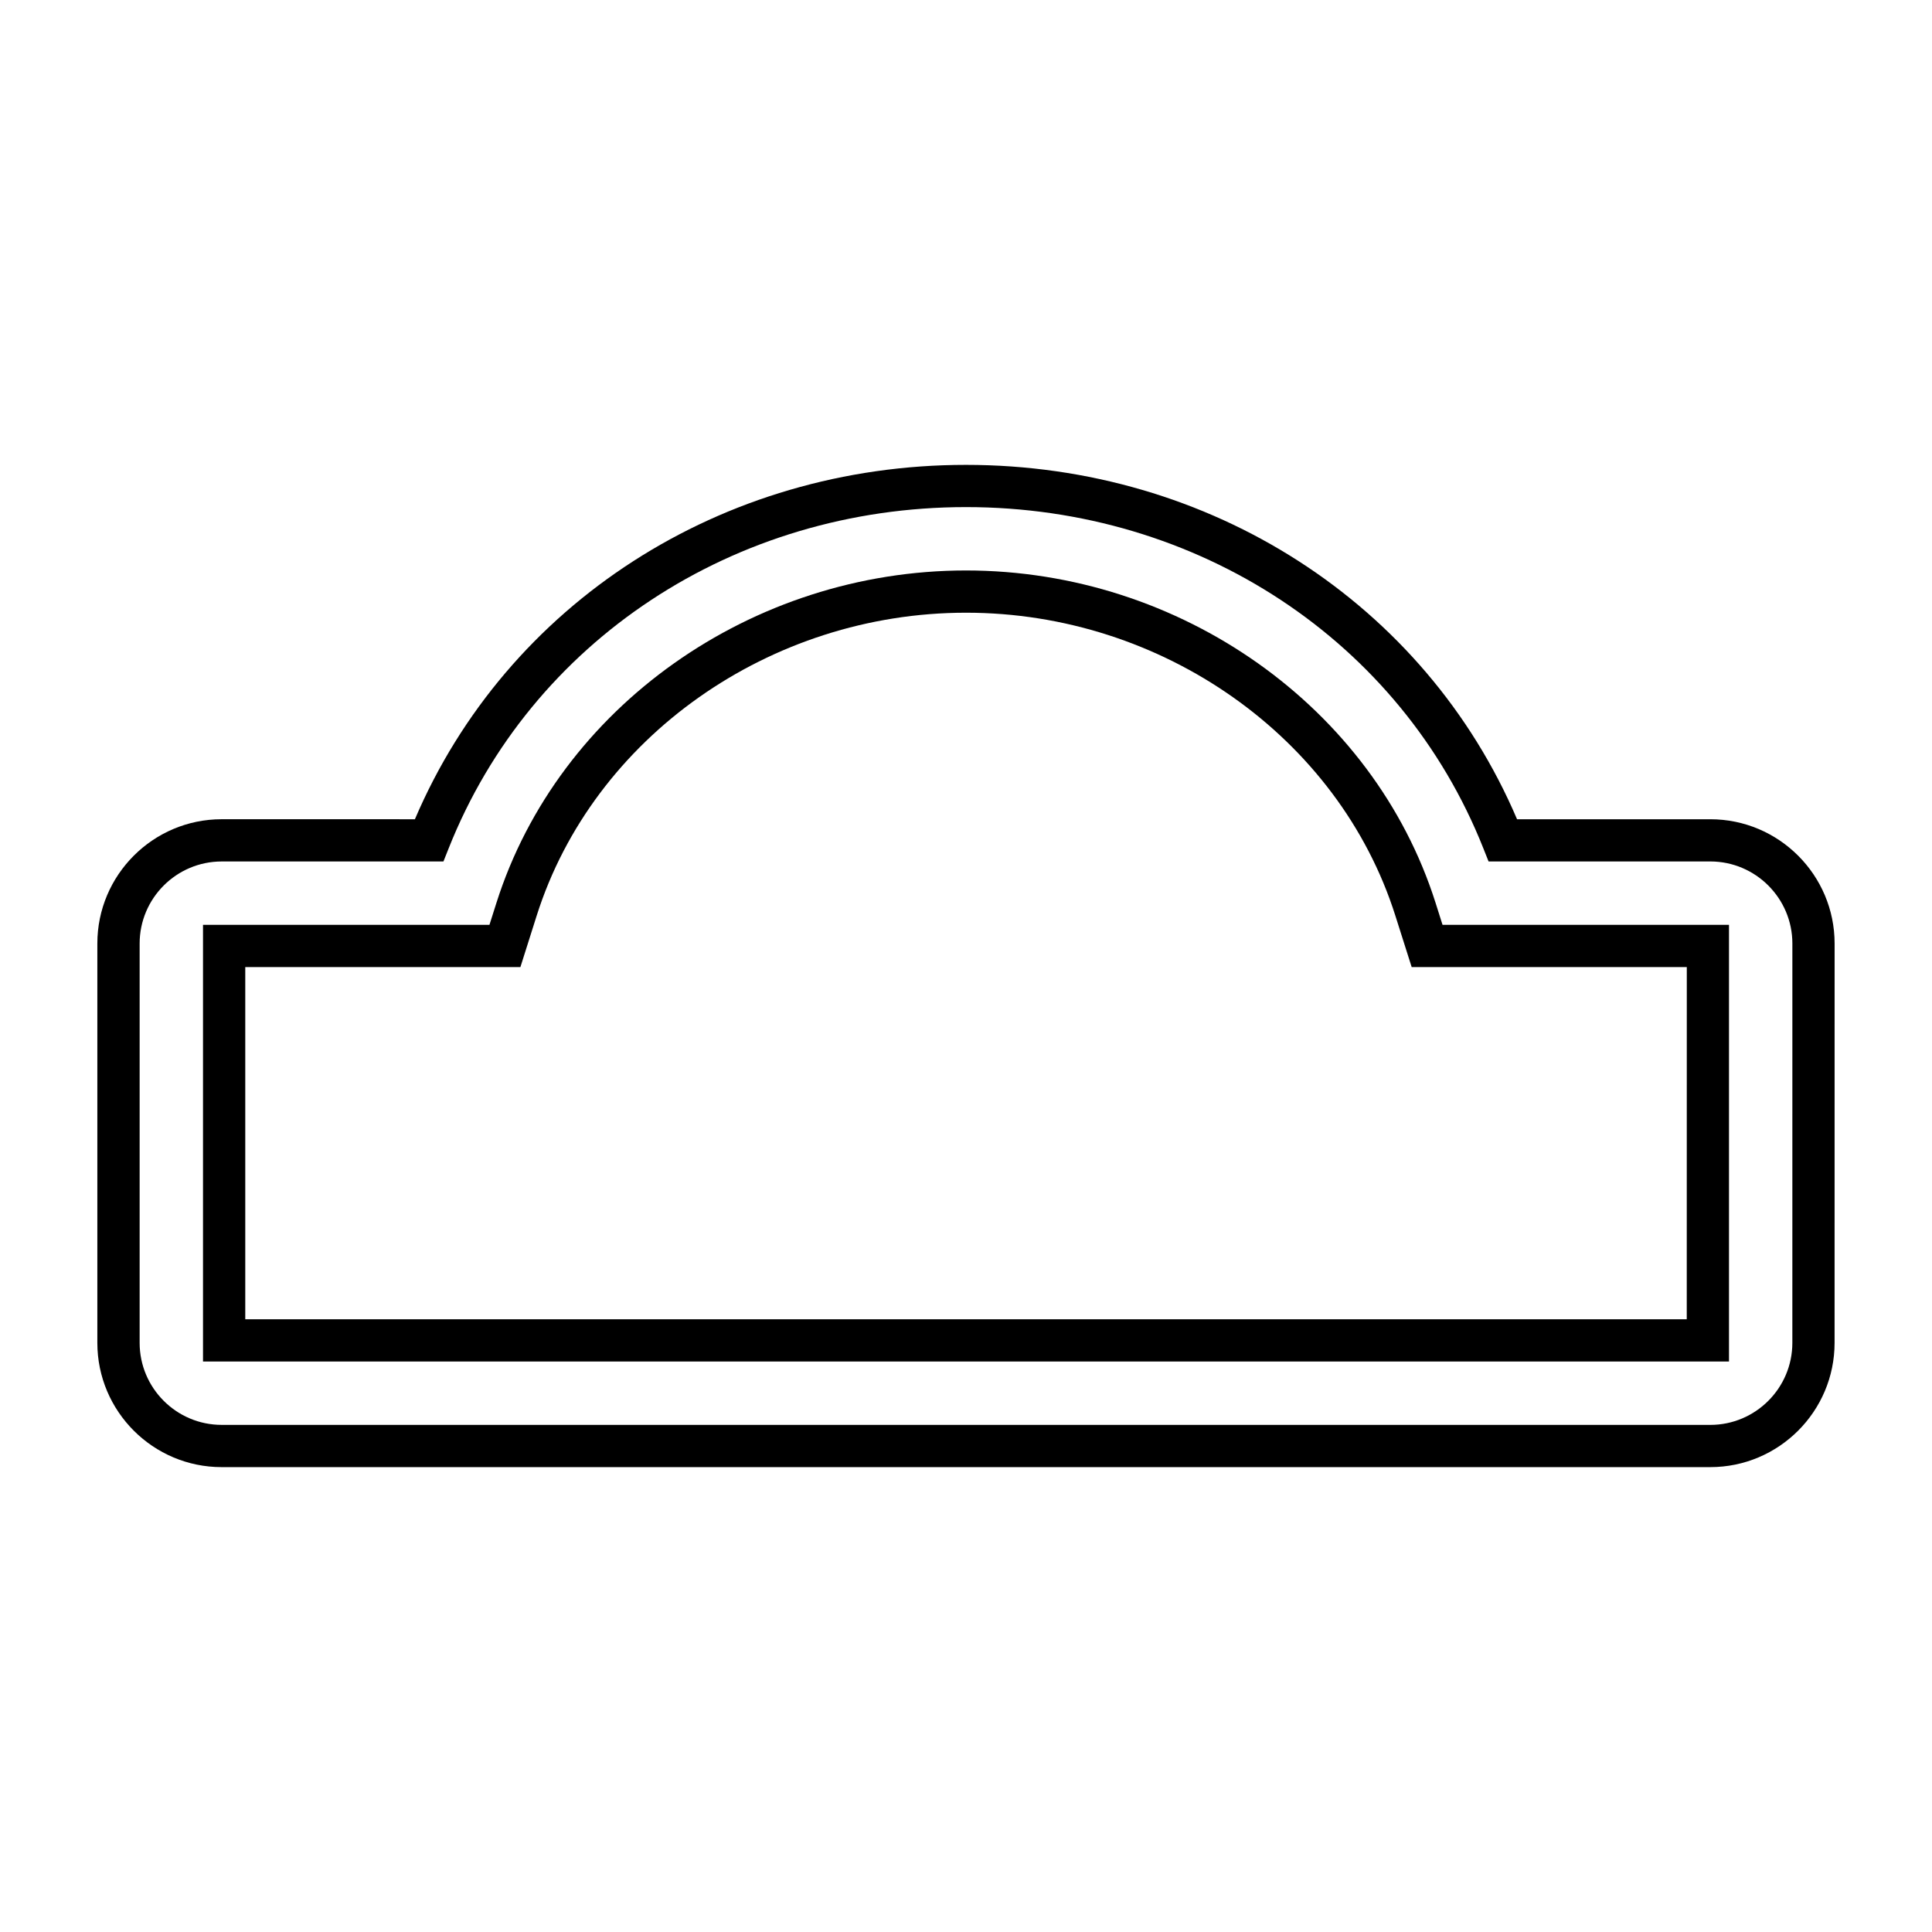
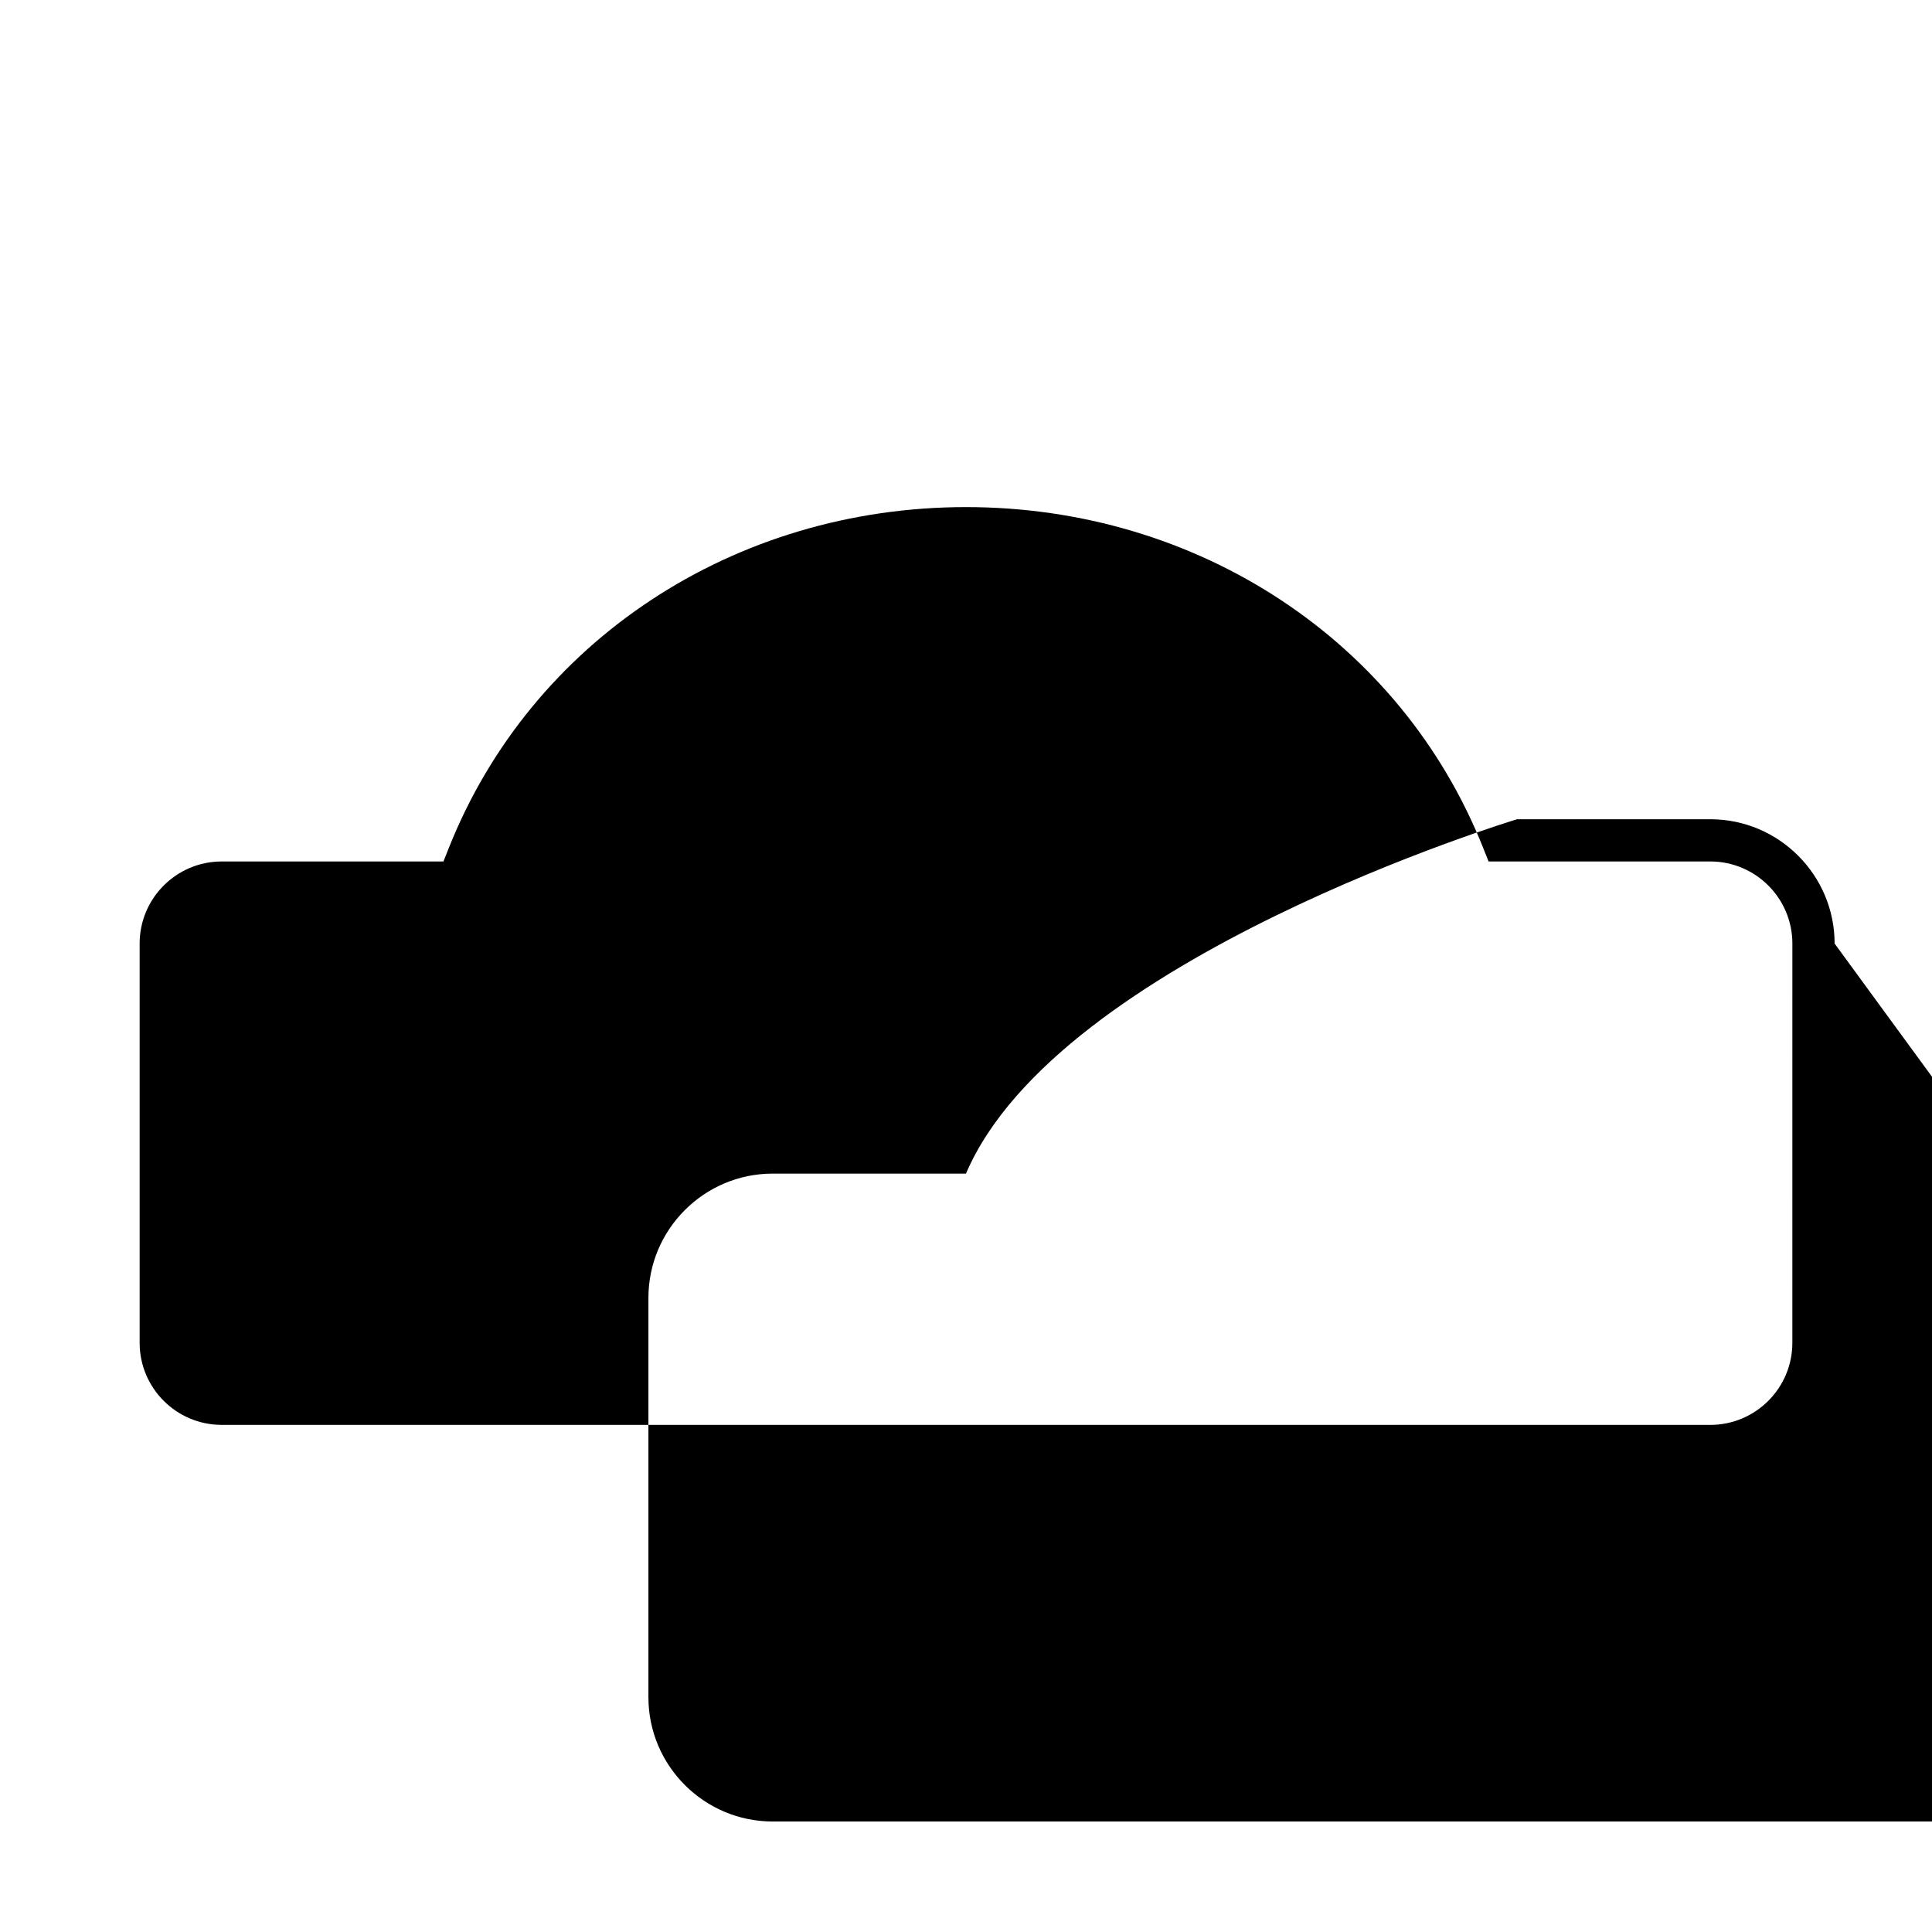
<svg xmlns="http://www.w3.org/2000/svg" fill="#000000" width="800px" height="800px" version="1.1" viewBox="144 144 512 512">
  <g>
-     <path d="m524.43 383.23c-16.449-51.84-67.617-88.051-124.43-88.051-56.805 0-107.97 36.211-124.43 88.059l-1.859 5.856h-75.91v115.72h404.4v-115.72h-75.914zm66.578 110.39h-382.01v-93.332h72.914l4.328-13.668c15.004-47.25 61.781-80.246 113.77-80.246s98.762 32.996 113.76 80.246l4.34 13.668h72.91z" />
-     <path d="m630.19 394.05c0-18.164-14.777-32.941-32.938-32.941h-51.219c-24.387-57.184-81.277-93.914-146.04-93.914s-121.65 36.73-146.04 93.914l-51.219-0.004c-18.16 0-32.938 14.777-32.938 32.941v105.82c0 18.16 14.777 32.938 32.938 32.938h394.51c18.16 0 32.938-14.777 32.938-32.938zm-11.199 105.82c0 11.988-9.754 21.742-21.742 21.742l-394.5-0.004c-11.988 0-21.742-9.754-21.742-21.742v-105.82c0-11.988 9.754-21.746 21.742-21.746h58.766l1.406-3.531c21.805-54.902 75.617-90.383 137.08-90.383 61.461 0 115.28 35.48 137.08 90.379l1.406 3.531h58.766c11.988 0 21.742 9.758 21.742 21.746z" />
+     <path d="m630.19 394.05c0-18.164-14.777-32.941-32.938-32.941h-51.219s-121.65 36.73-146.04 93.914l-51.219-0.004c-18.16 0-32.938 14.777-32.938 32.941v105.82c0 18.16 14.777 32.938 32.938 32.938h394.51c18.16 0 32.938-14.777 32.938-32.938zm-11.199 105.82c0 11.988-9.754 21.742-21.742 21.742l-394.5-0.004c-11.988 0-21.742-9.754-21.742-21.742v-105.82c0-11.988 9.754-21.746 21.742-21.746h58.766l1.406-3.531c21.805-54.902 75.617-90.383 137.08-90.383 61.461 0 115.28 35.48 137.08 90.379l1.406 3.531h58.766c11.988 0 21.742 9.758 21.742 21.746z" />
  </g>
</svg>